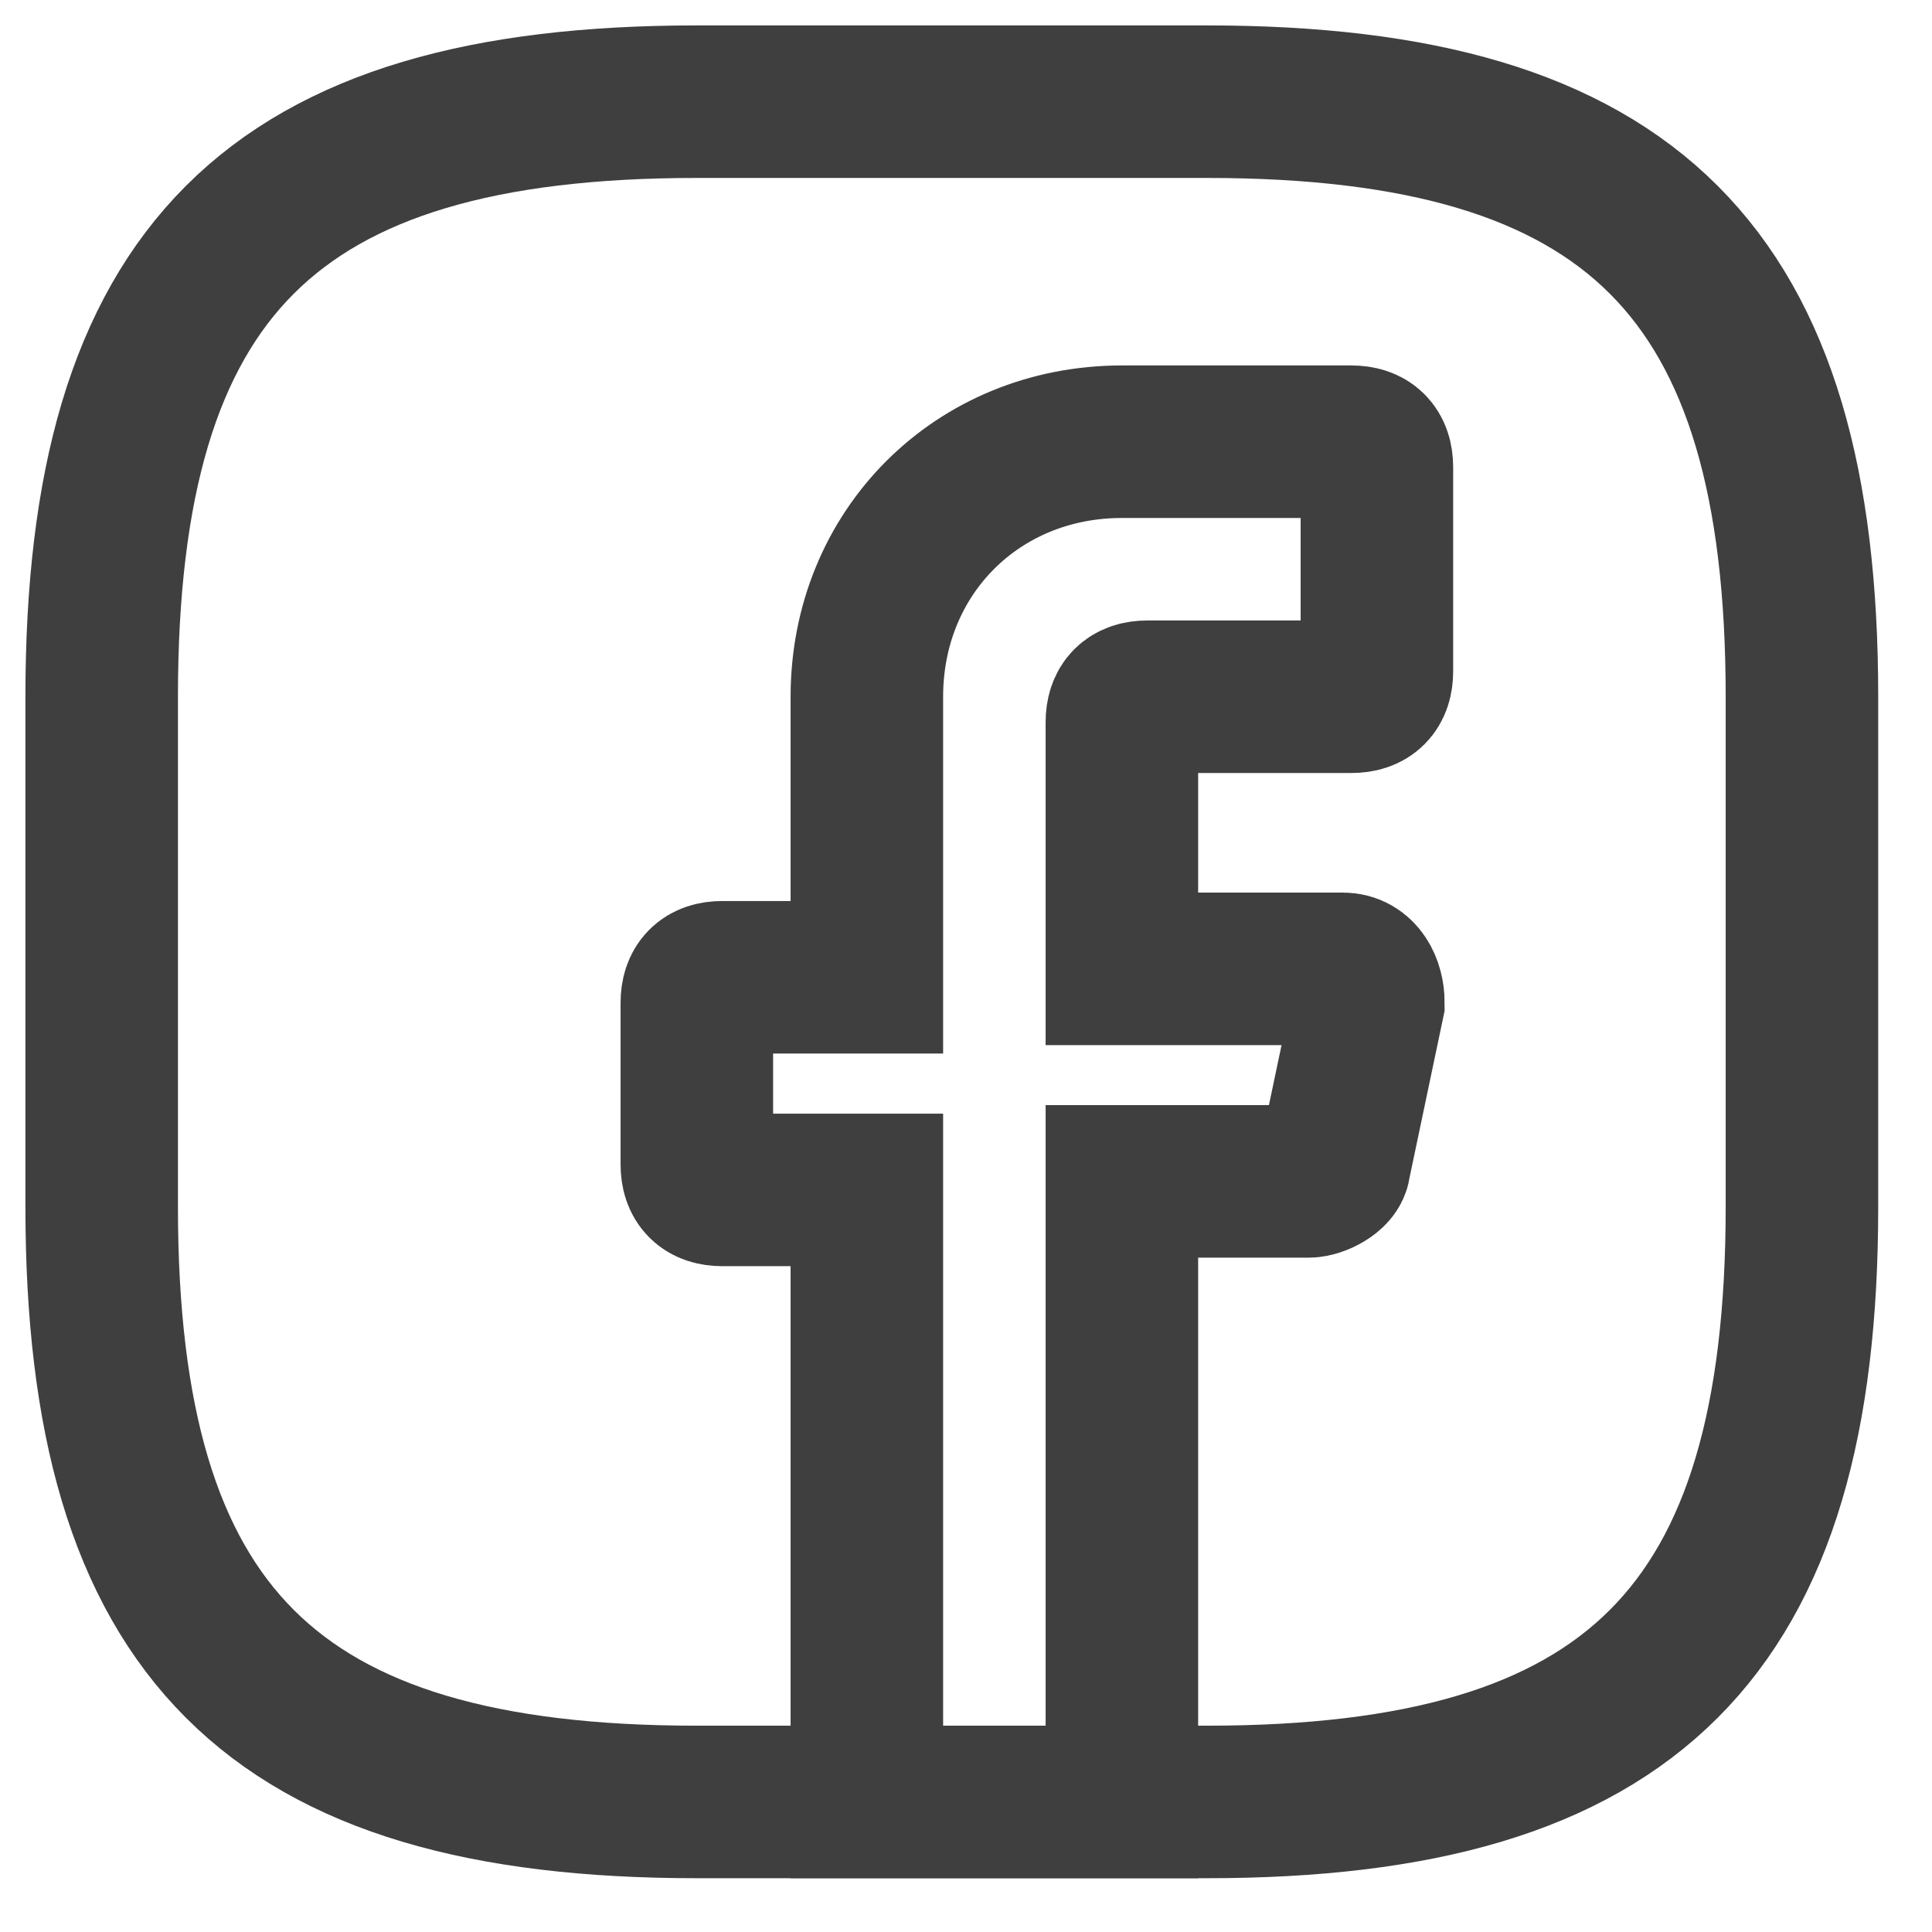
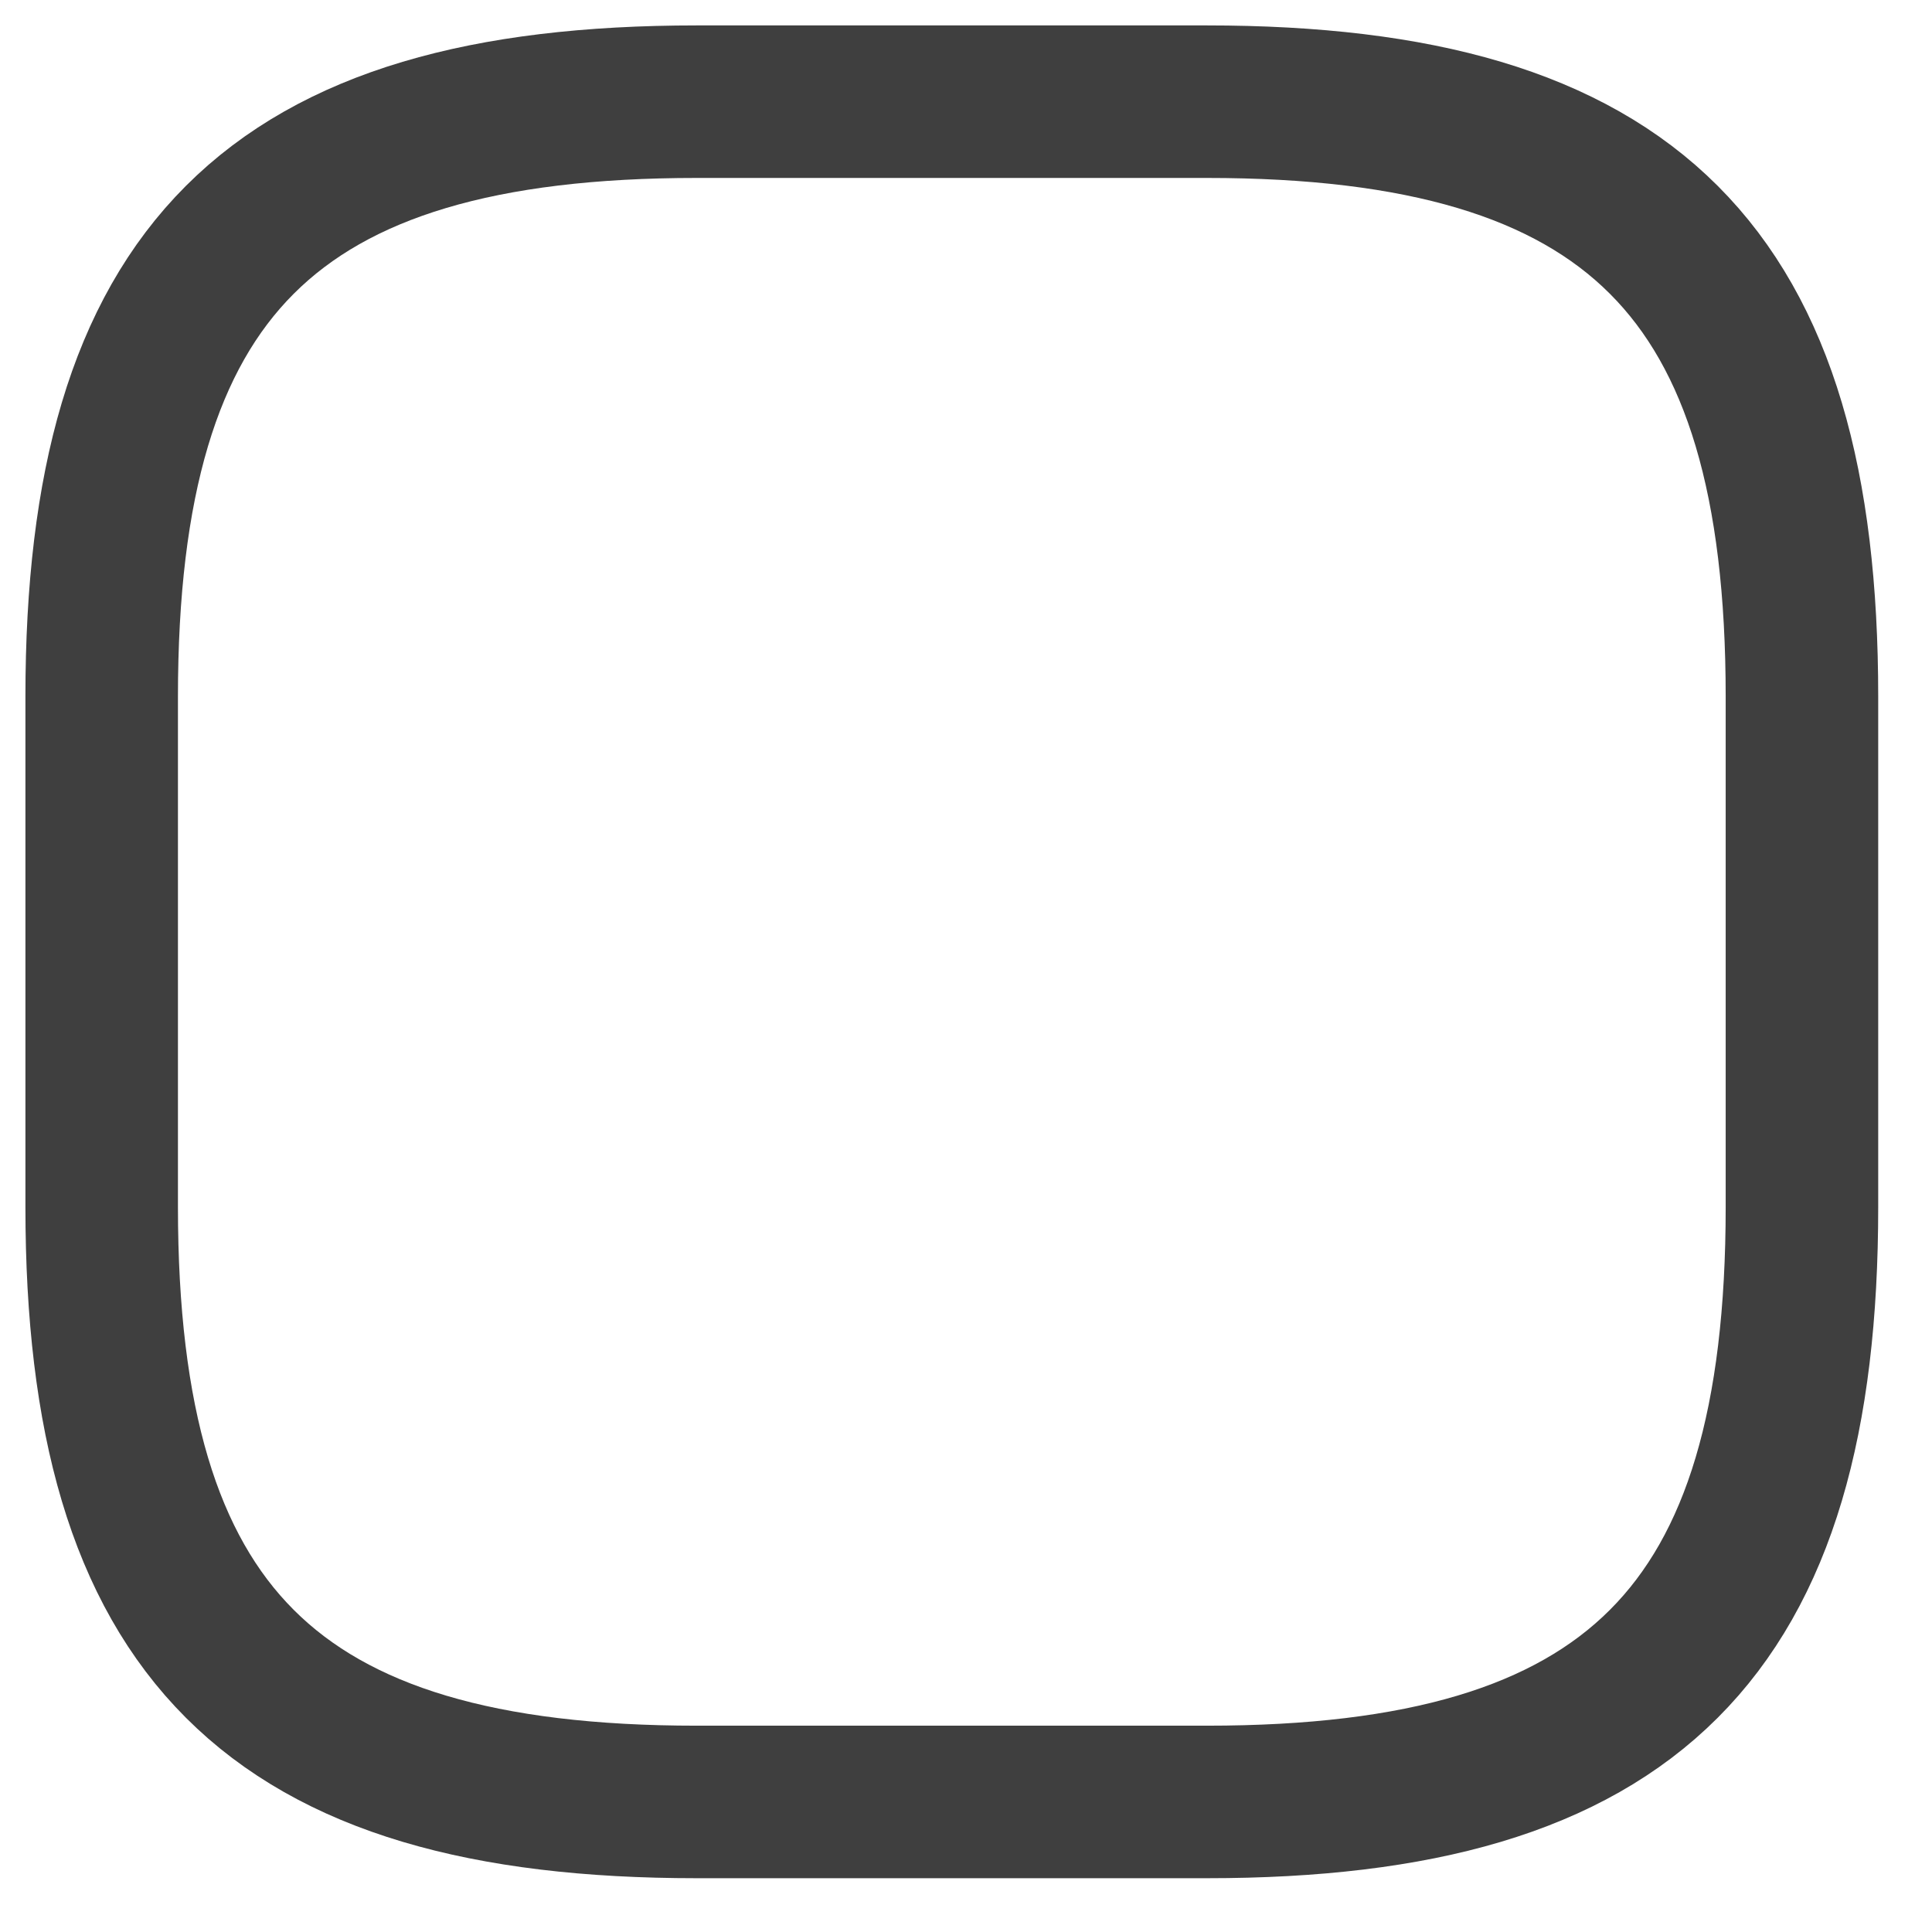
<svg xmlns="http://www.w3.org/2000/svg" width="19" height="19" viewBox="0 0 19 19" fill="none">
-   <path d="M11.033 7.103V9.528H13.207C13.374 9.528 13.457 9.695 13.457 9.862L13.123 11.451C13.123 11.534 12.956 11.618 12.872 11.618H11.033V17.721H8.525V11.702H7.103C6.936 11.702 6.853 11.618 6.853 11.451V9.862C6.853 9.695 6.936 9.611 7.103 9.611H8.525V6.852C8.525 5.431 9.612 4.344 11.033 4.344H13.29C13.457 4.344 13.541 4.428 13.541 4.595V6.602C13.541 6.769 13.457 6.852 13.29 6.852H11.284C11.117 6.852 11.033 6.936 11.033 7.103Z" stroke="#3F3F3F" stroke-width="1.5" stroke-miterlimit="10" stroke-linecap="round" />
  <path d="M11.869 17.721H6.852C2.672 17.721 1 16.049 1 11.869V6.852C1 2.672 2.672 1 6.852 1H11.869C16.049 1 17.721 2.672 17.721 6.852V11.869C17.721 16.049 16.049 17.721 11.869 17.721Z" stroke="#3F3F3F" stroke-width="1.5" stroke-linecap="round" stroke-linejoin="round" />
</svg>